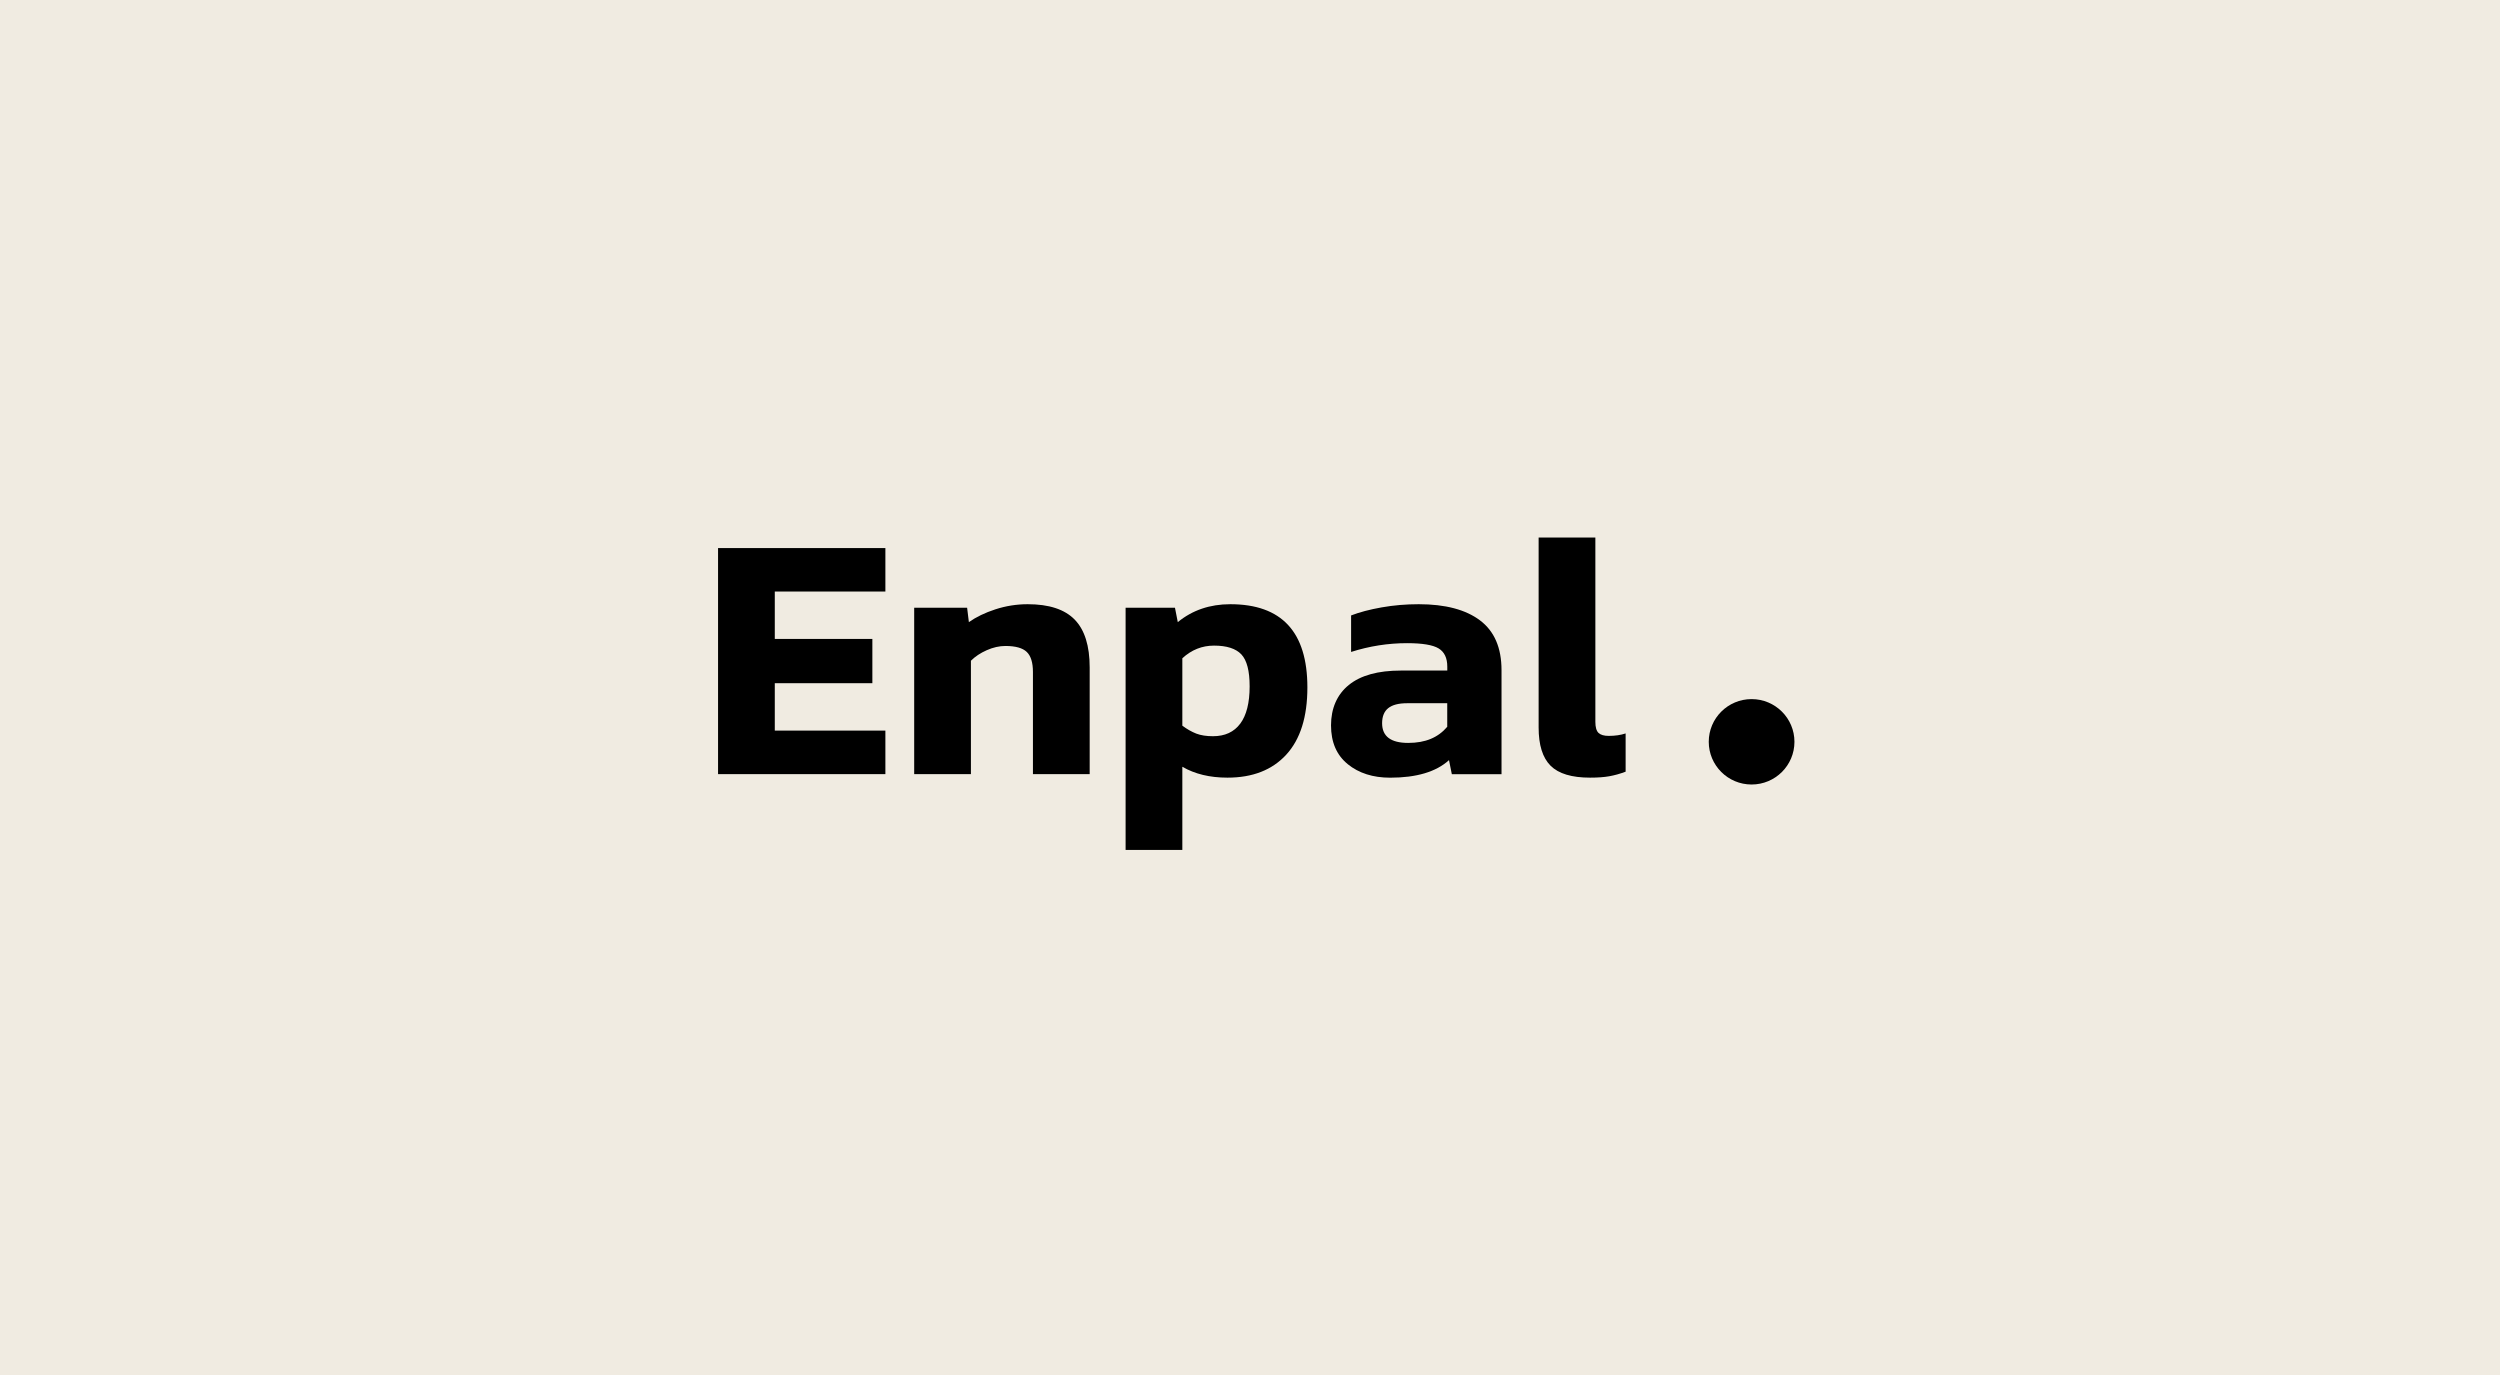
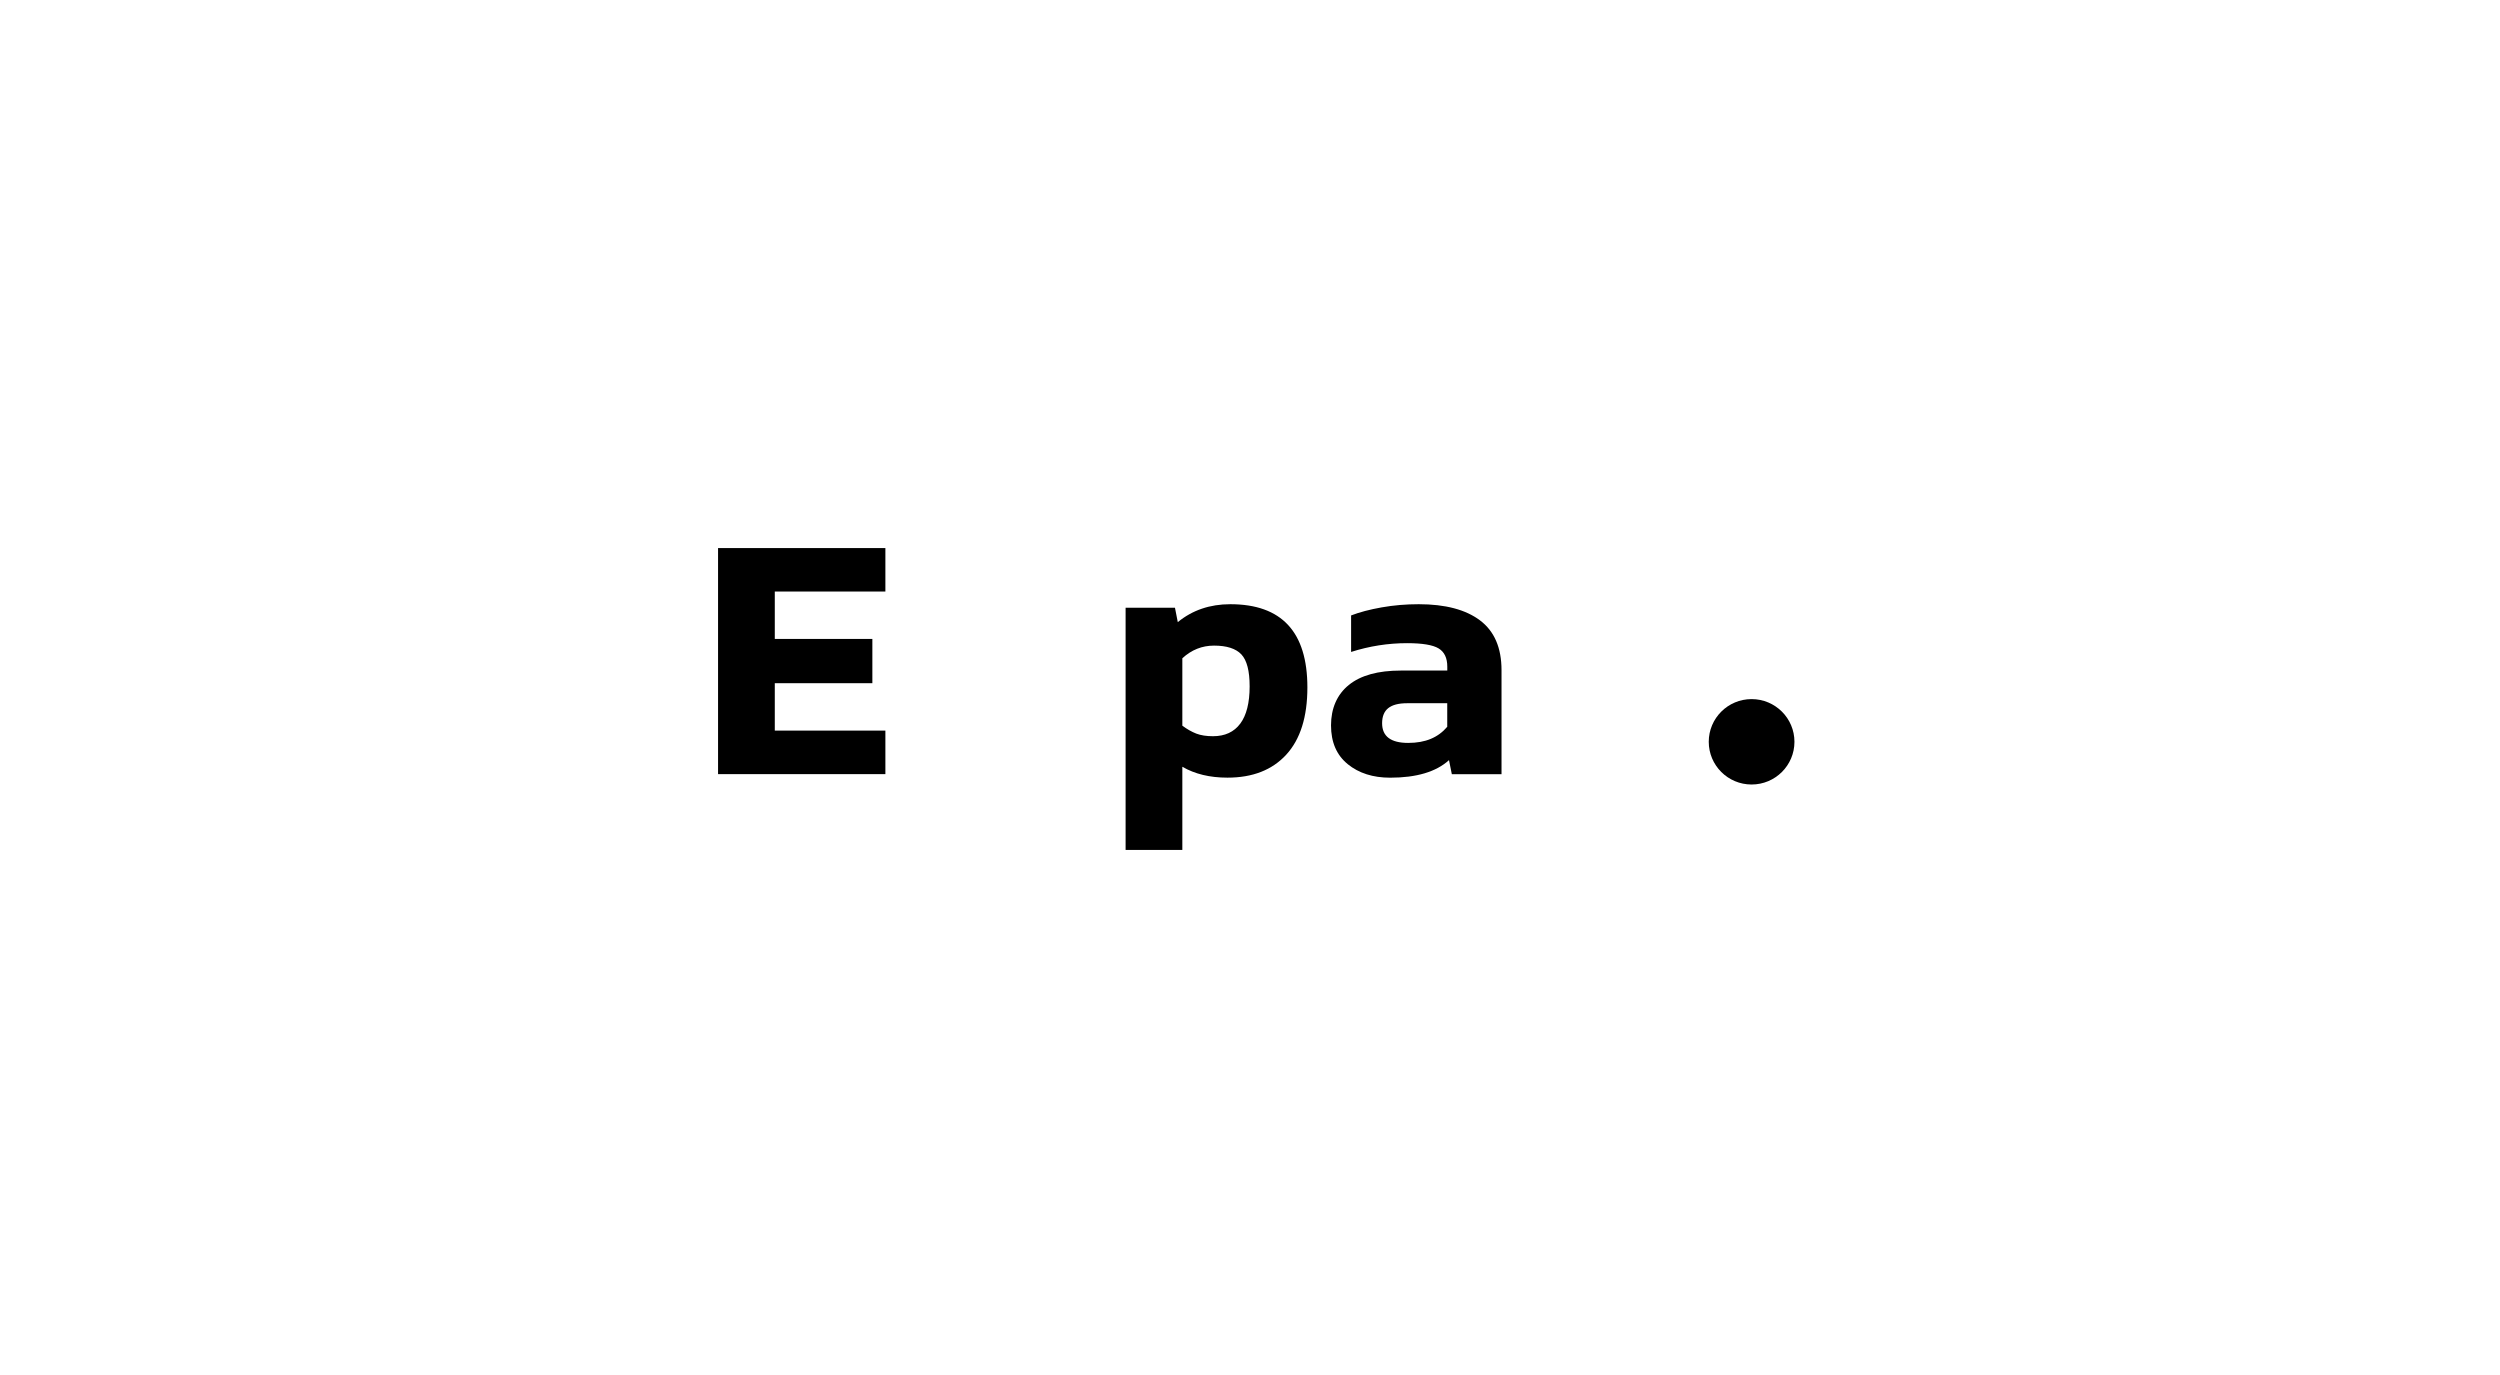
<svg xmlns="http://www.w3.org/2000/svg" width="200" height="110" viewBox="0 0 200 110" fill="none">
-   <rect width="200" height="110" fill="#F0EBE1" />
  <g clip-path="url(#clip0_29_1578)">
    <path d="M57.444 43.843H70.831V47.325H61.983V51.117H69.789V54.657H61.983V58.45H70.831V61.931H57.444V43.843Z" fill="black" />
-     <path d="M73.141 48.618H77.369L77.51 49.771C78.093 49.359 78.801 49.017 79.636 48.745C80.472 48.474 81.331 48.337 82.216 48.337C83.926 48.337 85.178 48.749 85.978 49.572C86.777 50.395 87.174 51.669 87.174 53.393V61.931H82.635V53.756C82.635 53.008 82.471 52.472 82.14 52.155C81.812 51.839 81.242 51.678 80.436 51.678C79.948 51.678 79.45 51.79 78.942 52.015C78.434 52.24 78.011 52.521 77.674 52.858V61.931H73.135V48.618H73.141Z" fill="black" />
    <path d="M90.051 48.618H93.997L94.223 49.771C95.386 48.817 96.789 48.337 98.421 48.337C102.537 48.337 104.591 50.555 104.591 54.994C104.591 57.352 104.028 59.145 102.9 60.373C101.773 61.602 100.203 62.212 98.195 62.212C96.785 62.212 95.583 61.922 94.587 61.34V67.997H90.048V48.618H90.051ZM99.224 57.888C99.722 57.215 99.971 56.222 99.971 54.909C99.971 53.674 99.751 52.822 99.309 52.351C98.866 51.884 98.139 51.649 97.123 51.649C96.166 51.649 95.321 51.986 94.587 52.662V58.054C94.963 58.335 95.334 58.544 95.701 58.688C96.068 58.828 96.513 58.897 97.038 58.897C97.995 58.897 98.725 58.561 99.224 57.885V57.888Z" fill="black" />
    <path d="M107.819 61.131C106.928 60.409 106.482 59.377 106.482 58.028C106.482 56.679 106.958 55.565 107.905 54.798C108.852 54.03 110.238 53.645 112.063 53.645H115.783V53.334C115.783 52.642 115.553 52.155 115.091 51.874C114.629 51.594 113.79 51.453 112.568 51.453C111.047 51.453 109.553 51.688 108.088 52.155V49.235C108.763 48.974 109.583 48.758 110.539 48.589C111.496 48.419 112.483 48.337 113.499 48.337C115.622 48.337 117.257 48.768 118.401 49.631C119.548 50.493 120.122 51.822 120.122 53.619V61.935H116.146L115.92 60.811C114.888 61.748 113.318 62.215 111.214 62.215C109.841 62.215 108.711 61.856 107.819 61.134V61.131ZM115.779 58.139V56.258H112.568C111.893 56.258 111.388 56.389 111.06 56.65C110.733 56.911 110.569 57.316 110.569 57.858C110.569 58.907 111.264 59.433 112.653 59.433C114.043 59.433 115.049 59.002 115.783 58.139H115.779Z" fill="black" />
-     <path d="M124.047 61.258C123.408 60.621 123.09 59.602 123.09 58.198V43H127.629V57.747C127.629 58.178 127.714 58.472 127.881 58.632C128.051 58.792 128.323 58.871 128.697 58.871C129.205 58.871 129.654 58.806 130.05 58.675V61.735C129.598 61.905 129.162 62.026 128.739 62.101C128.317 62.176 127.806 62.212 127.203 62.212C125.738 62.212 124.686 61.895 124.047 61.258Z" fill="black" />
    <path d="M140.128 62.761C142.021 62.761 143.556 61.231 143.556 59.344C143.556 57.458 142.021 55.928 140.128 55.928C138.235 55.928 136.7 57.458 136.7 59.344C136.7 61.231 138.235 62.761 140.128 62.761Z" fill="black" />
  </g>
  <defs>
    <clipPath id="clip0_29_1578">
      <rect width="86.111" height="25" fill="white" transform="translate(57.444 43)" />
    </clipPath>
  </defs>
</svg>